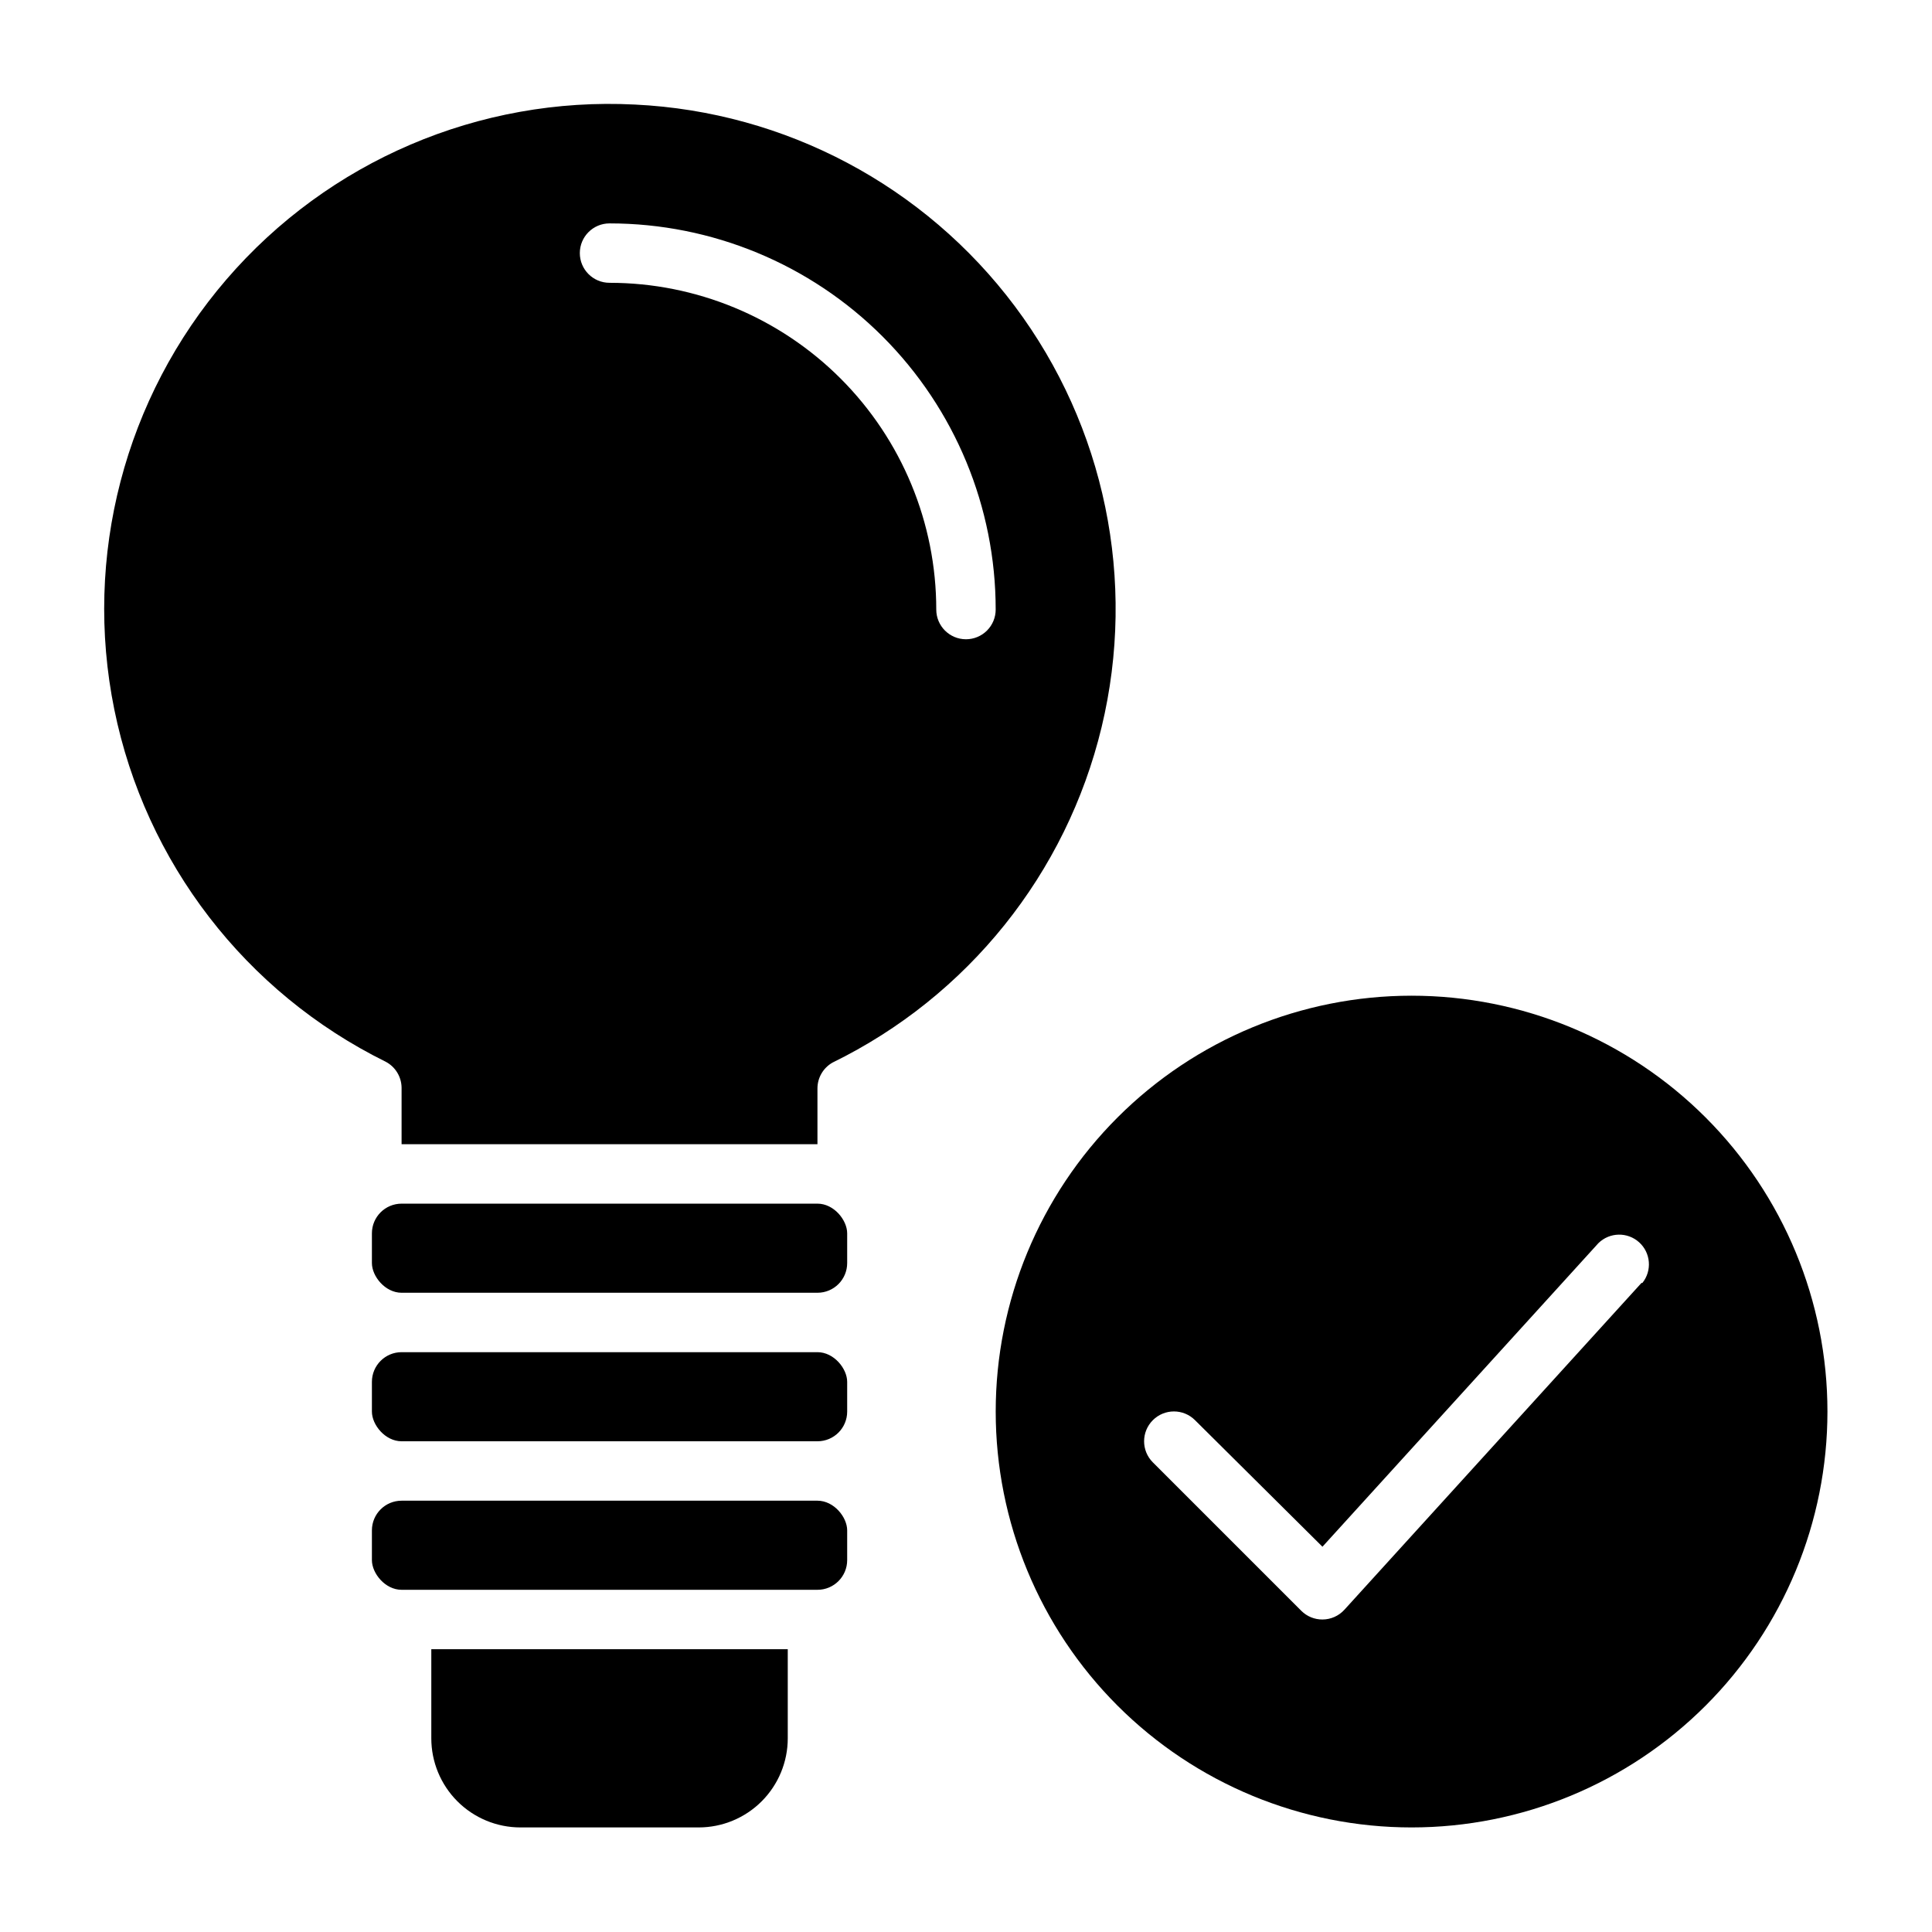
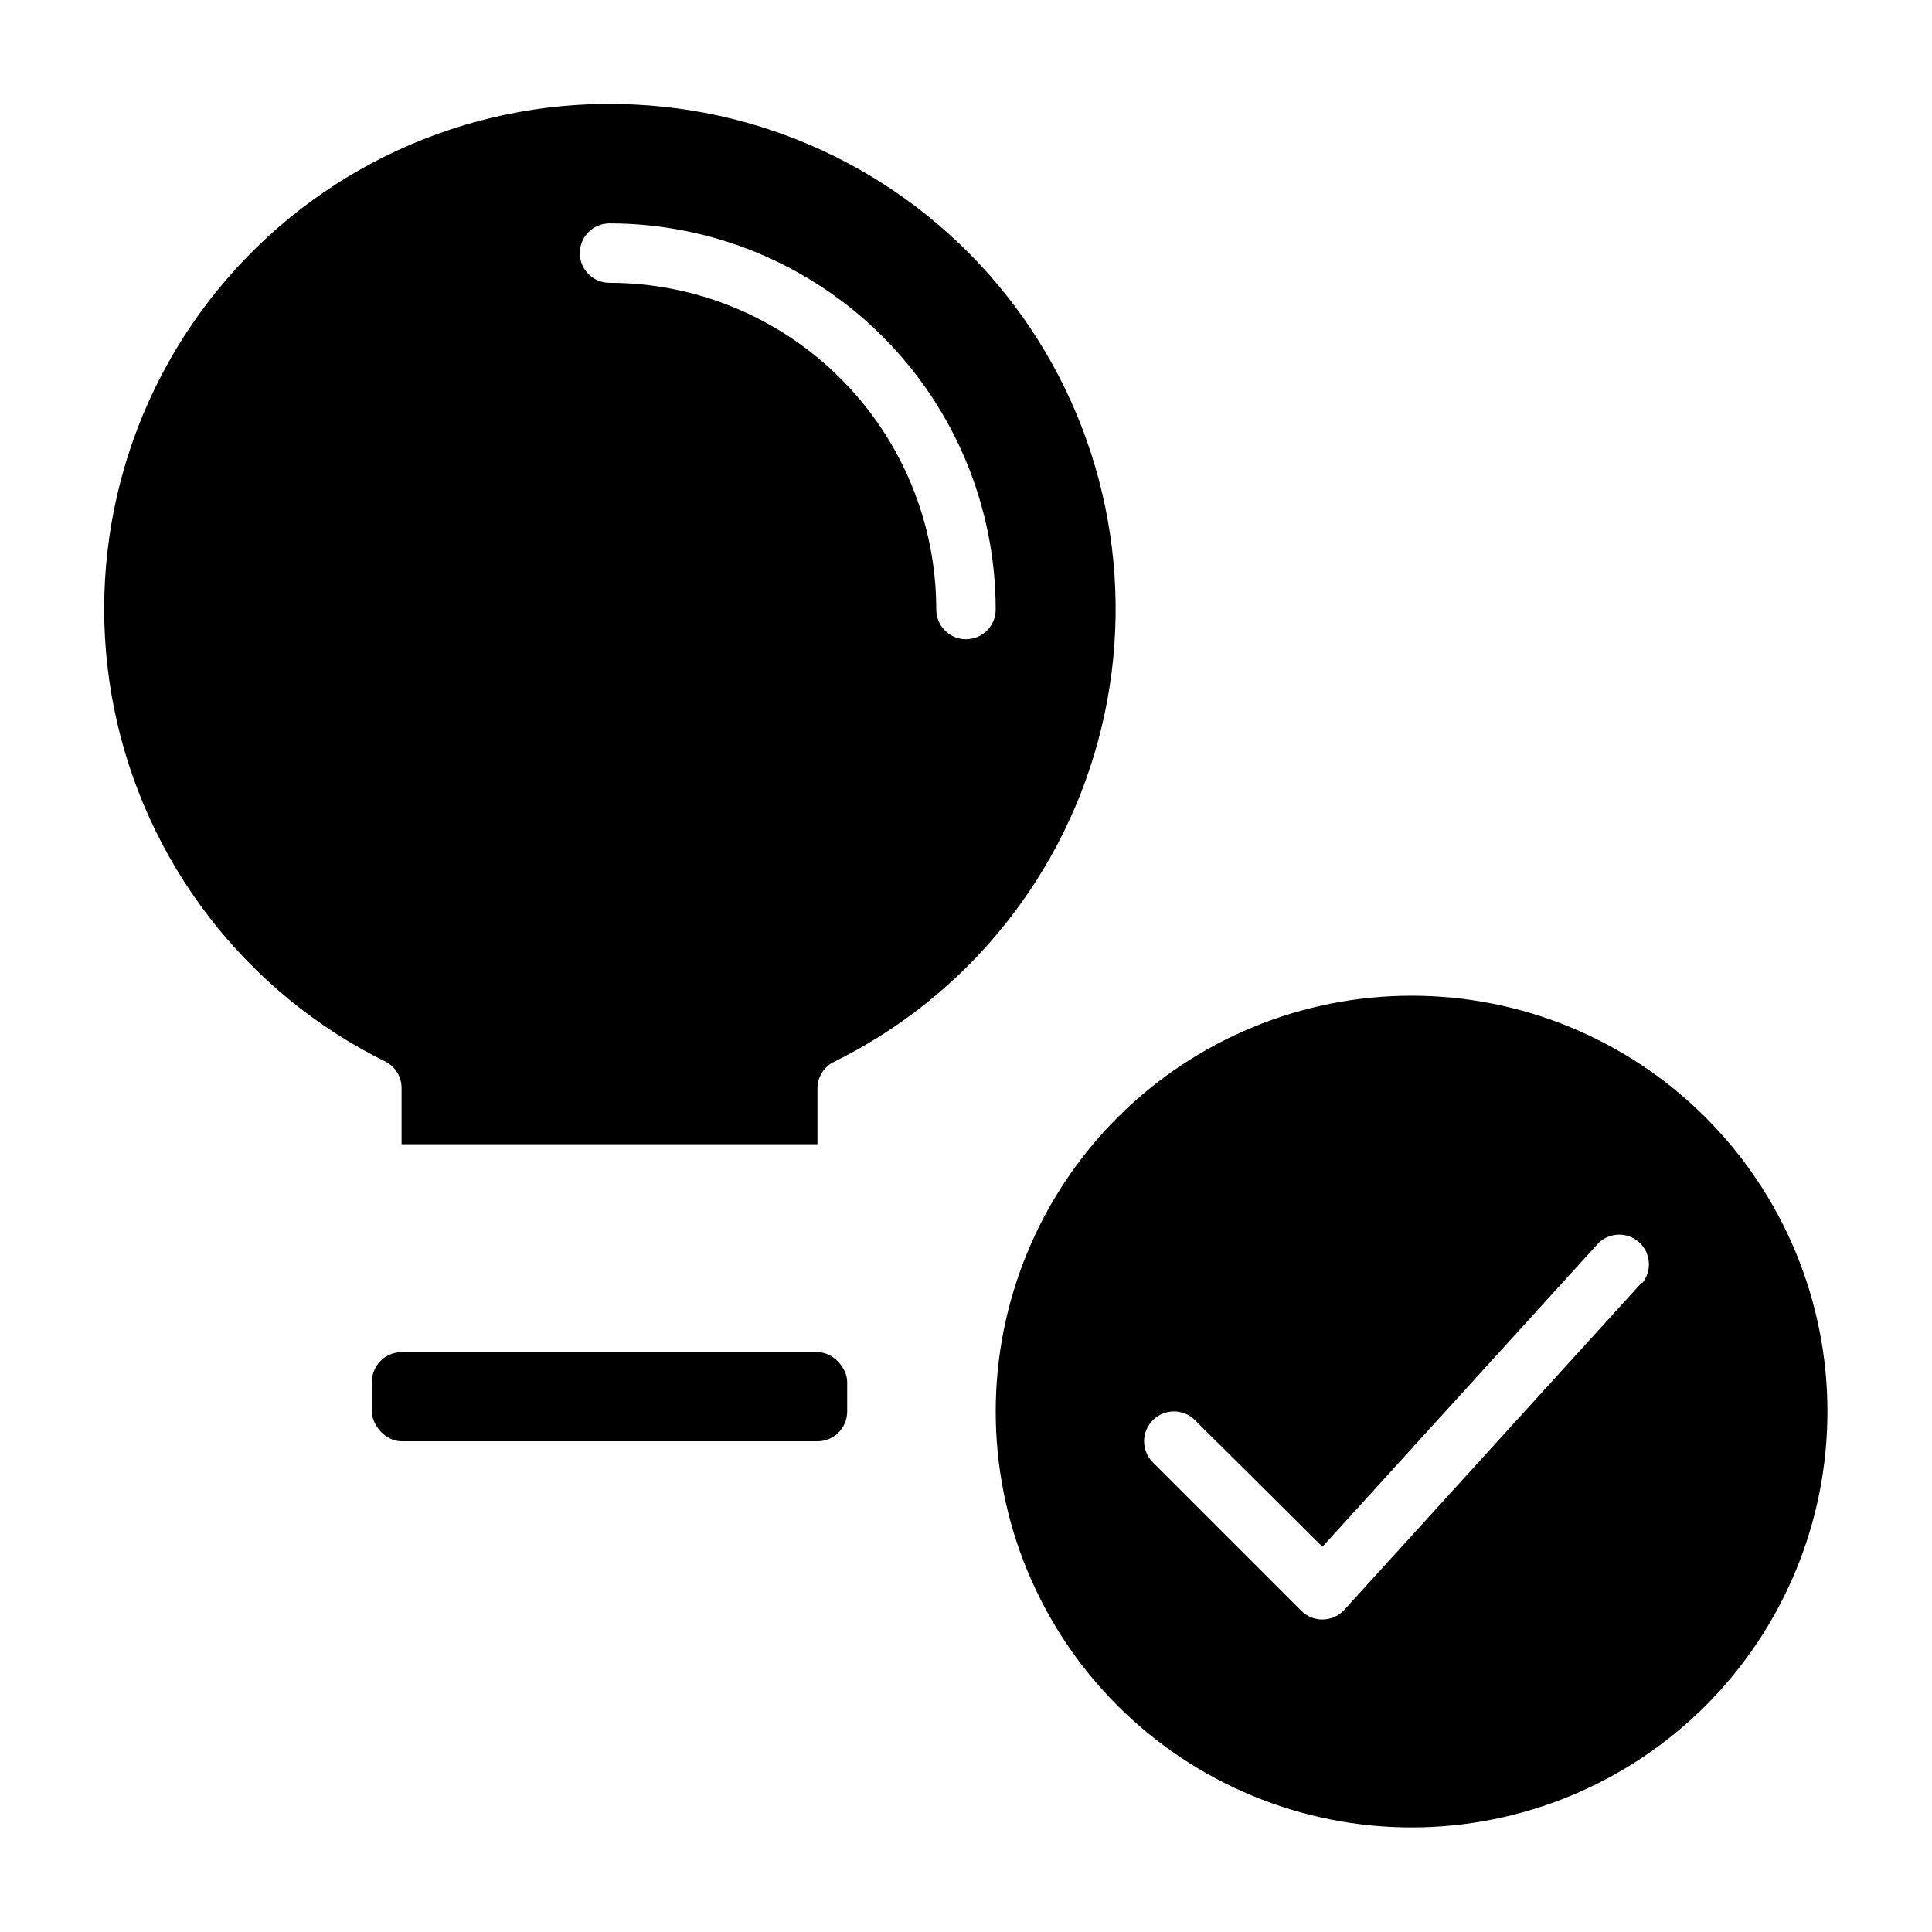
<svg xmlns="http://www.w3.org/2000/svg" fill="#000000" width="800px" height="800px" version="1.1" viewBox="144 144 512 512">
  <g>
    <path d="m518.08 407.87c-29.227 0-57.262 11.609-77.93 32.277-20.668 20.668-32.277 48.703-32.277 77.93 0 29.23 11.609 57.262 32.277 77.93 20.668 20.668 48.703 32.281 77.93 32.281 29.23 0 57.262-11.613 77.93-32.281 20.668-20.668 32.281-48.699 32.281-77.93 0-29.227-11.613-57.262-32.281-77.93-20.668-20.668-48.699-32.277-77.93-32.277zm60.93 76.121-78.719 86.594c-1.488 1.648-3.606 2.594-5.828 2.598-2.09 0.012-4.102-0.809-5.586-2.285l-39.359-39.359h-0.004c-3.086-3.086-3.086-8.09 0-11.176 3.09-3.09 8.094-3.09 11.18 0l33.77 33.535 73.133-80.453c2.973-2.918 7.707-3.012 10.797-0.219 3.09 2.797 3.461 7.519 0.855 10.766z" />
-     <path d="m258.3 604.67c0 6.262 2.488 12.27 6.918 16.699 4.43 4.43 10.438 6.918 16.699 6.918h47.23c6.266 0 12.273-2.488 16.699-6.918 4.43-4.43 6.918-10.438 6.918-16.699v-23.617h-94.465z" />
-     <path d="m250.43 541.7h110.21c4.348 0 7.871 4.348 7.871 7.871v7.871c0 4.348-3.523 7.871-7.871 7.871h-110.21c-4.348 0-7.871-4.348-7.871-7.871v-7.871c0-4.348 3.523-7.871 7.871-7.871z" />
    <path d="m250.43 502.34h110.21c4.348 0 7.871 4.348 7.871 7.871v7.871c0 4.348-3.523 7.871-7.871 7.871h-110.21c-4.348 0-7.871-4.348-7.871-7.871v-7.871c0-4.348 3.523-7.871 7.871-7.871z" />
-     <path d="m250.43 462.98h110.21c4.348 0 7.871 4.348 7.871 7.871v7.871c0 4.348-3.523 7.871-7.871 7.871h-110.21c-4.348 0-7.871-4.348-7.871-7.871v-7.871c0-4.348 3.523-7.871 7.871-7.871z" />
    <path d="m312.3 171.71c-41.32-2.125-81.297 14.984-108.29 46.344-26.992 31.355-37.961 73.434-29.715 113.98 8.246 40.543 34.781 74.992 71.879 93.316 2.59 1.34 4.227 4.008 4.25 6.926v14.957h110.21v-14.801c0.008-2.84 1.539-5.457 4.016-6.848 35.816-17.523 61.949-50.105 71.285-88.871 9.336-38.762 0.902-79.672-23.008-111.58-23.91-31.91-60.801-51.496-100.62-53.422zm87.695 141.7c-4.348 0-7.875-3.523-7.875-7.871 0-22.965-9.121-44.992-25.359-61.23-16.242-16.238-38.266-25.363-61.23-25.363-4.348 0-7.871-3.523-7.871-7.871 0-4.348 3.523-7.871 7.871-7.871 27.141 0 53.172 10.781 72.363 29.973 19.191 19.191 29.973 45.223 29.973 72.363 0 2.086-0.828 4.09-2.305 5.566-1.477 1.477-3.481 2.305-5.566 2.305z" />
  </g>
</svg>